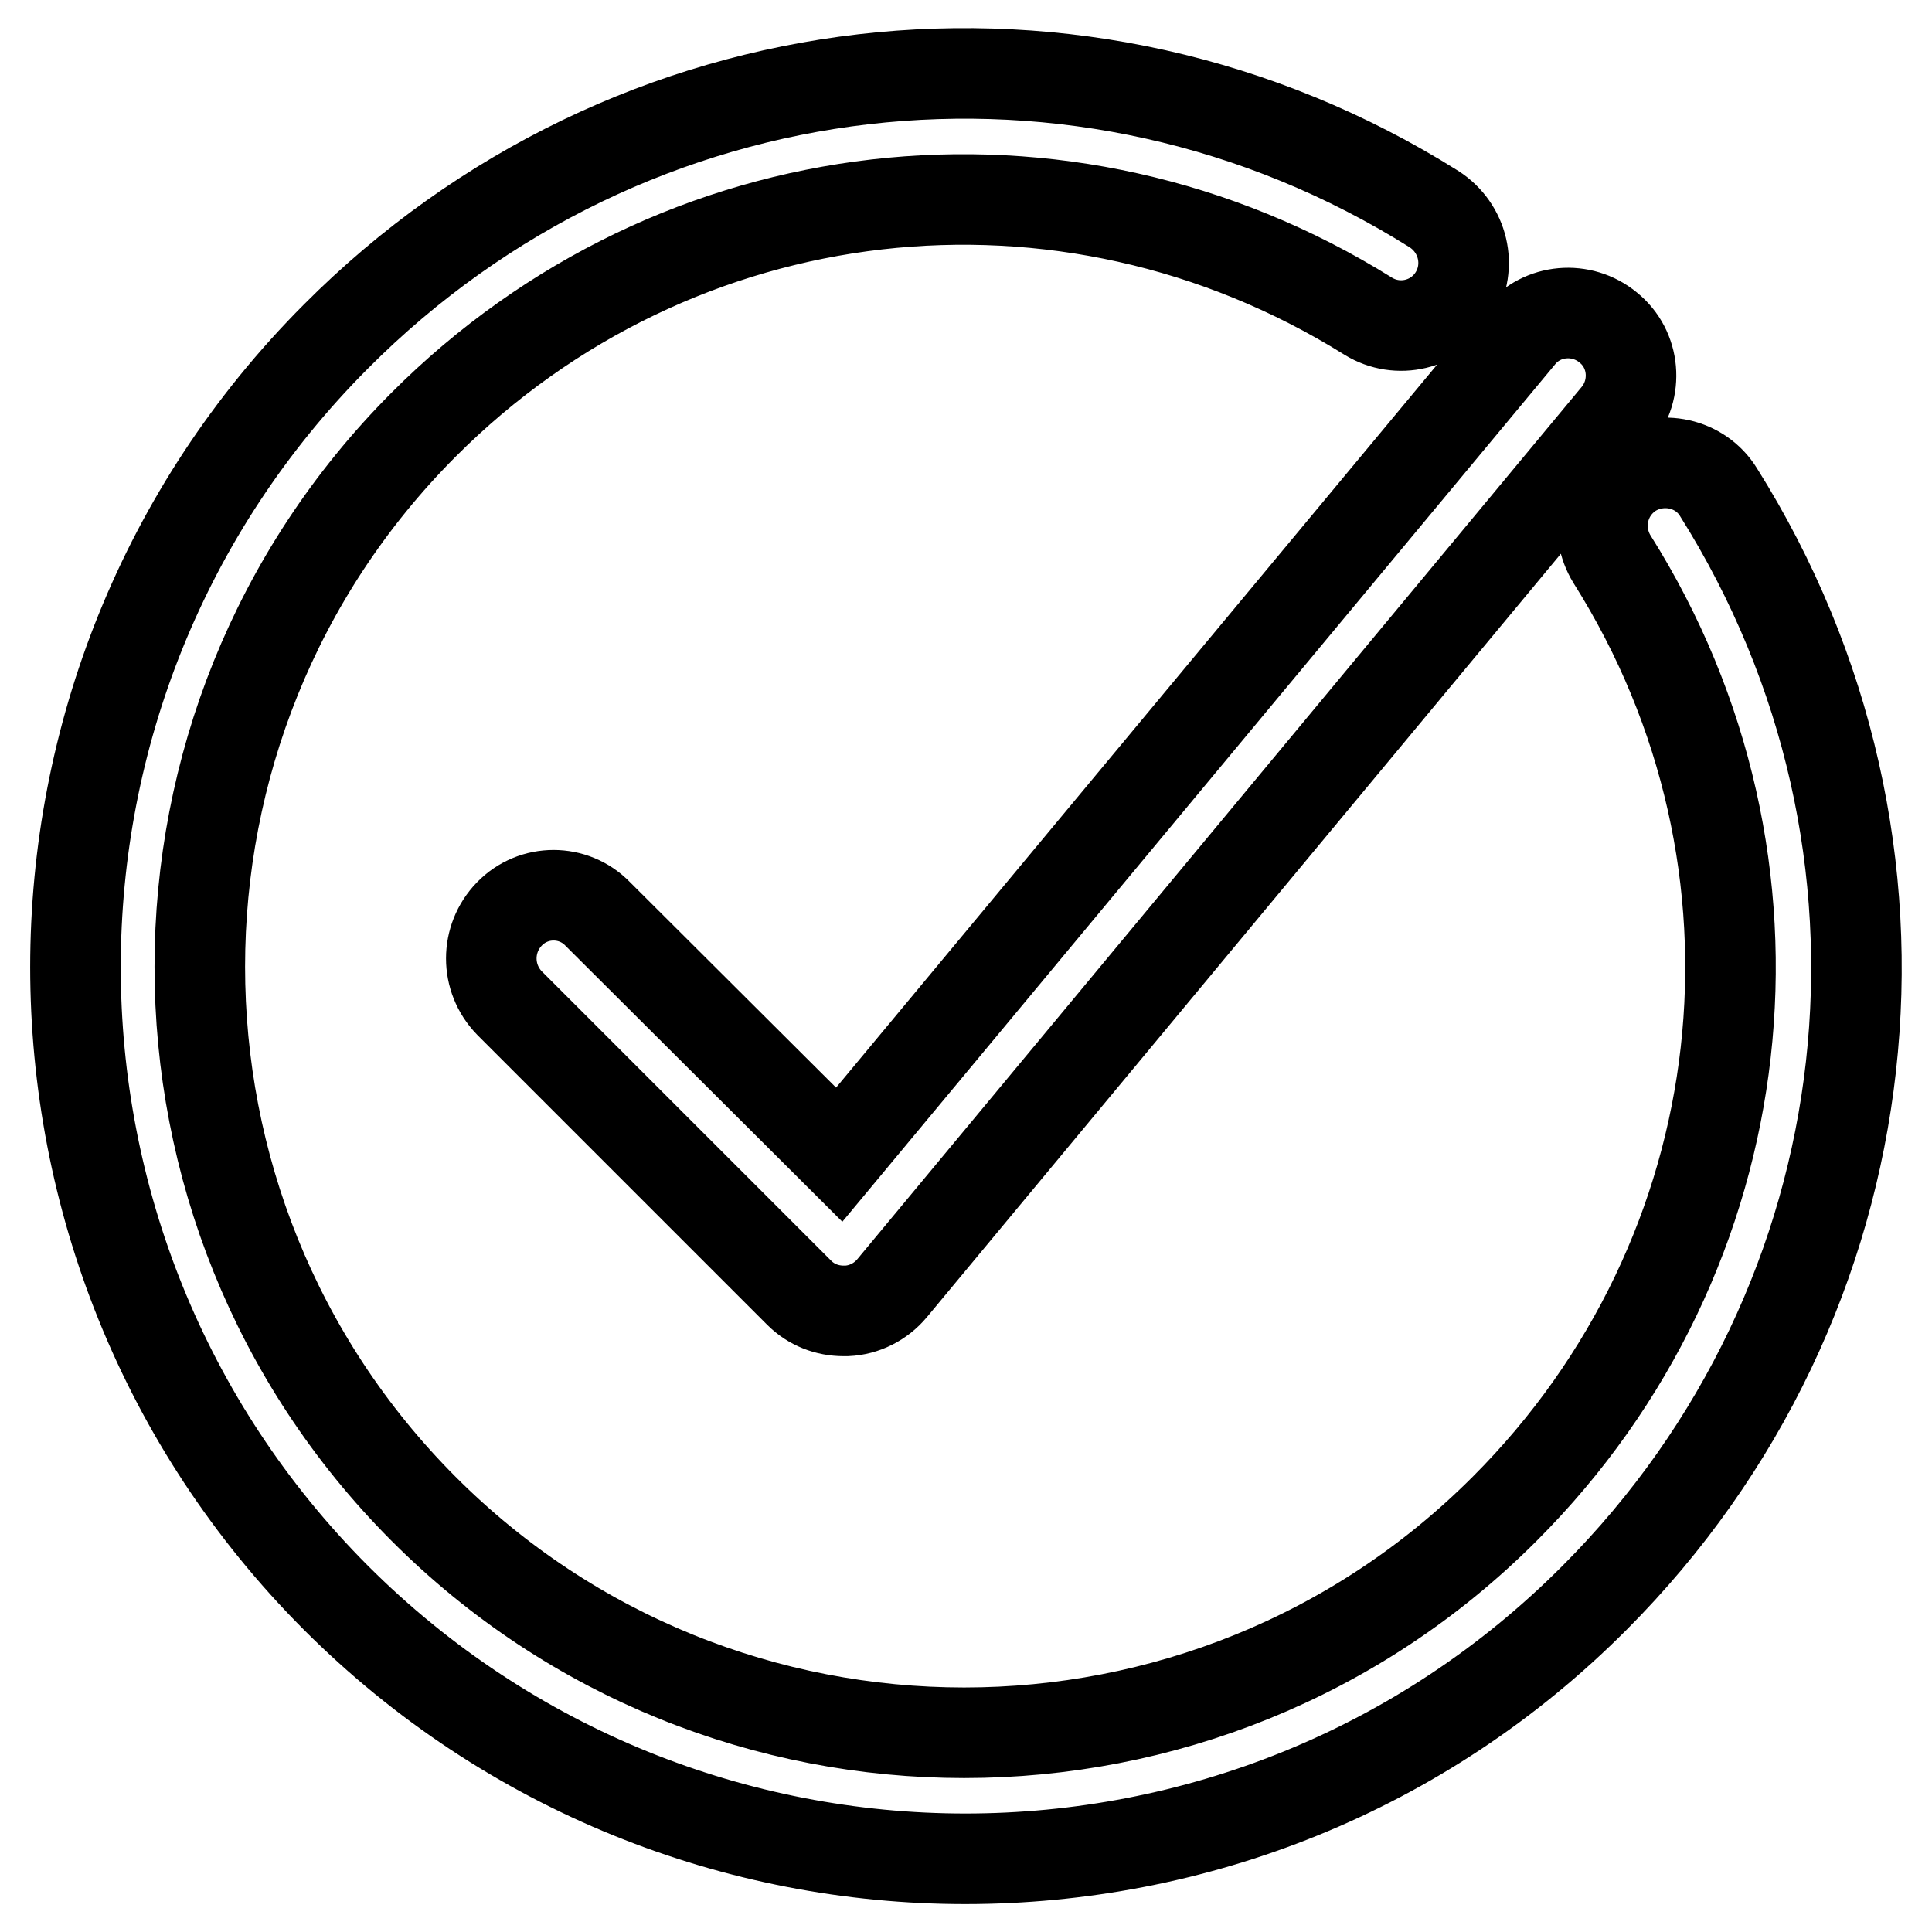
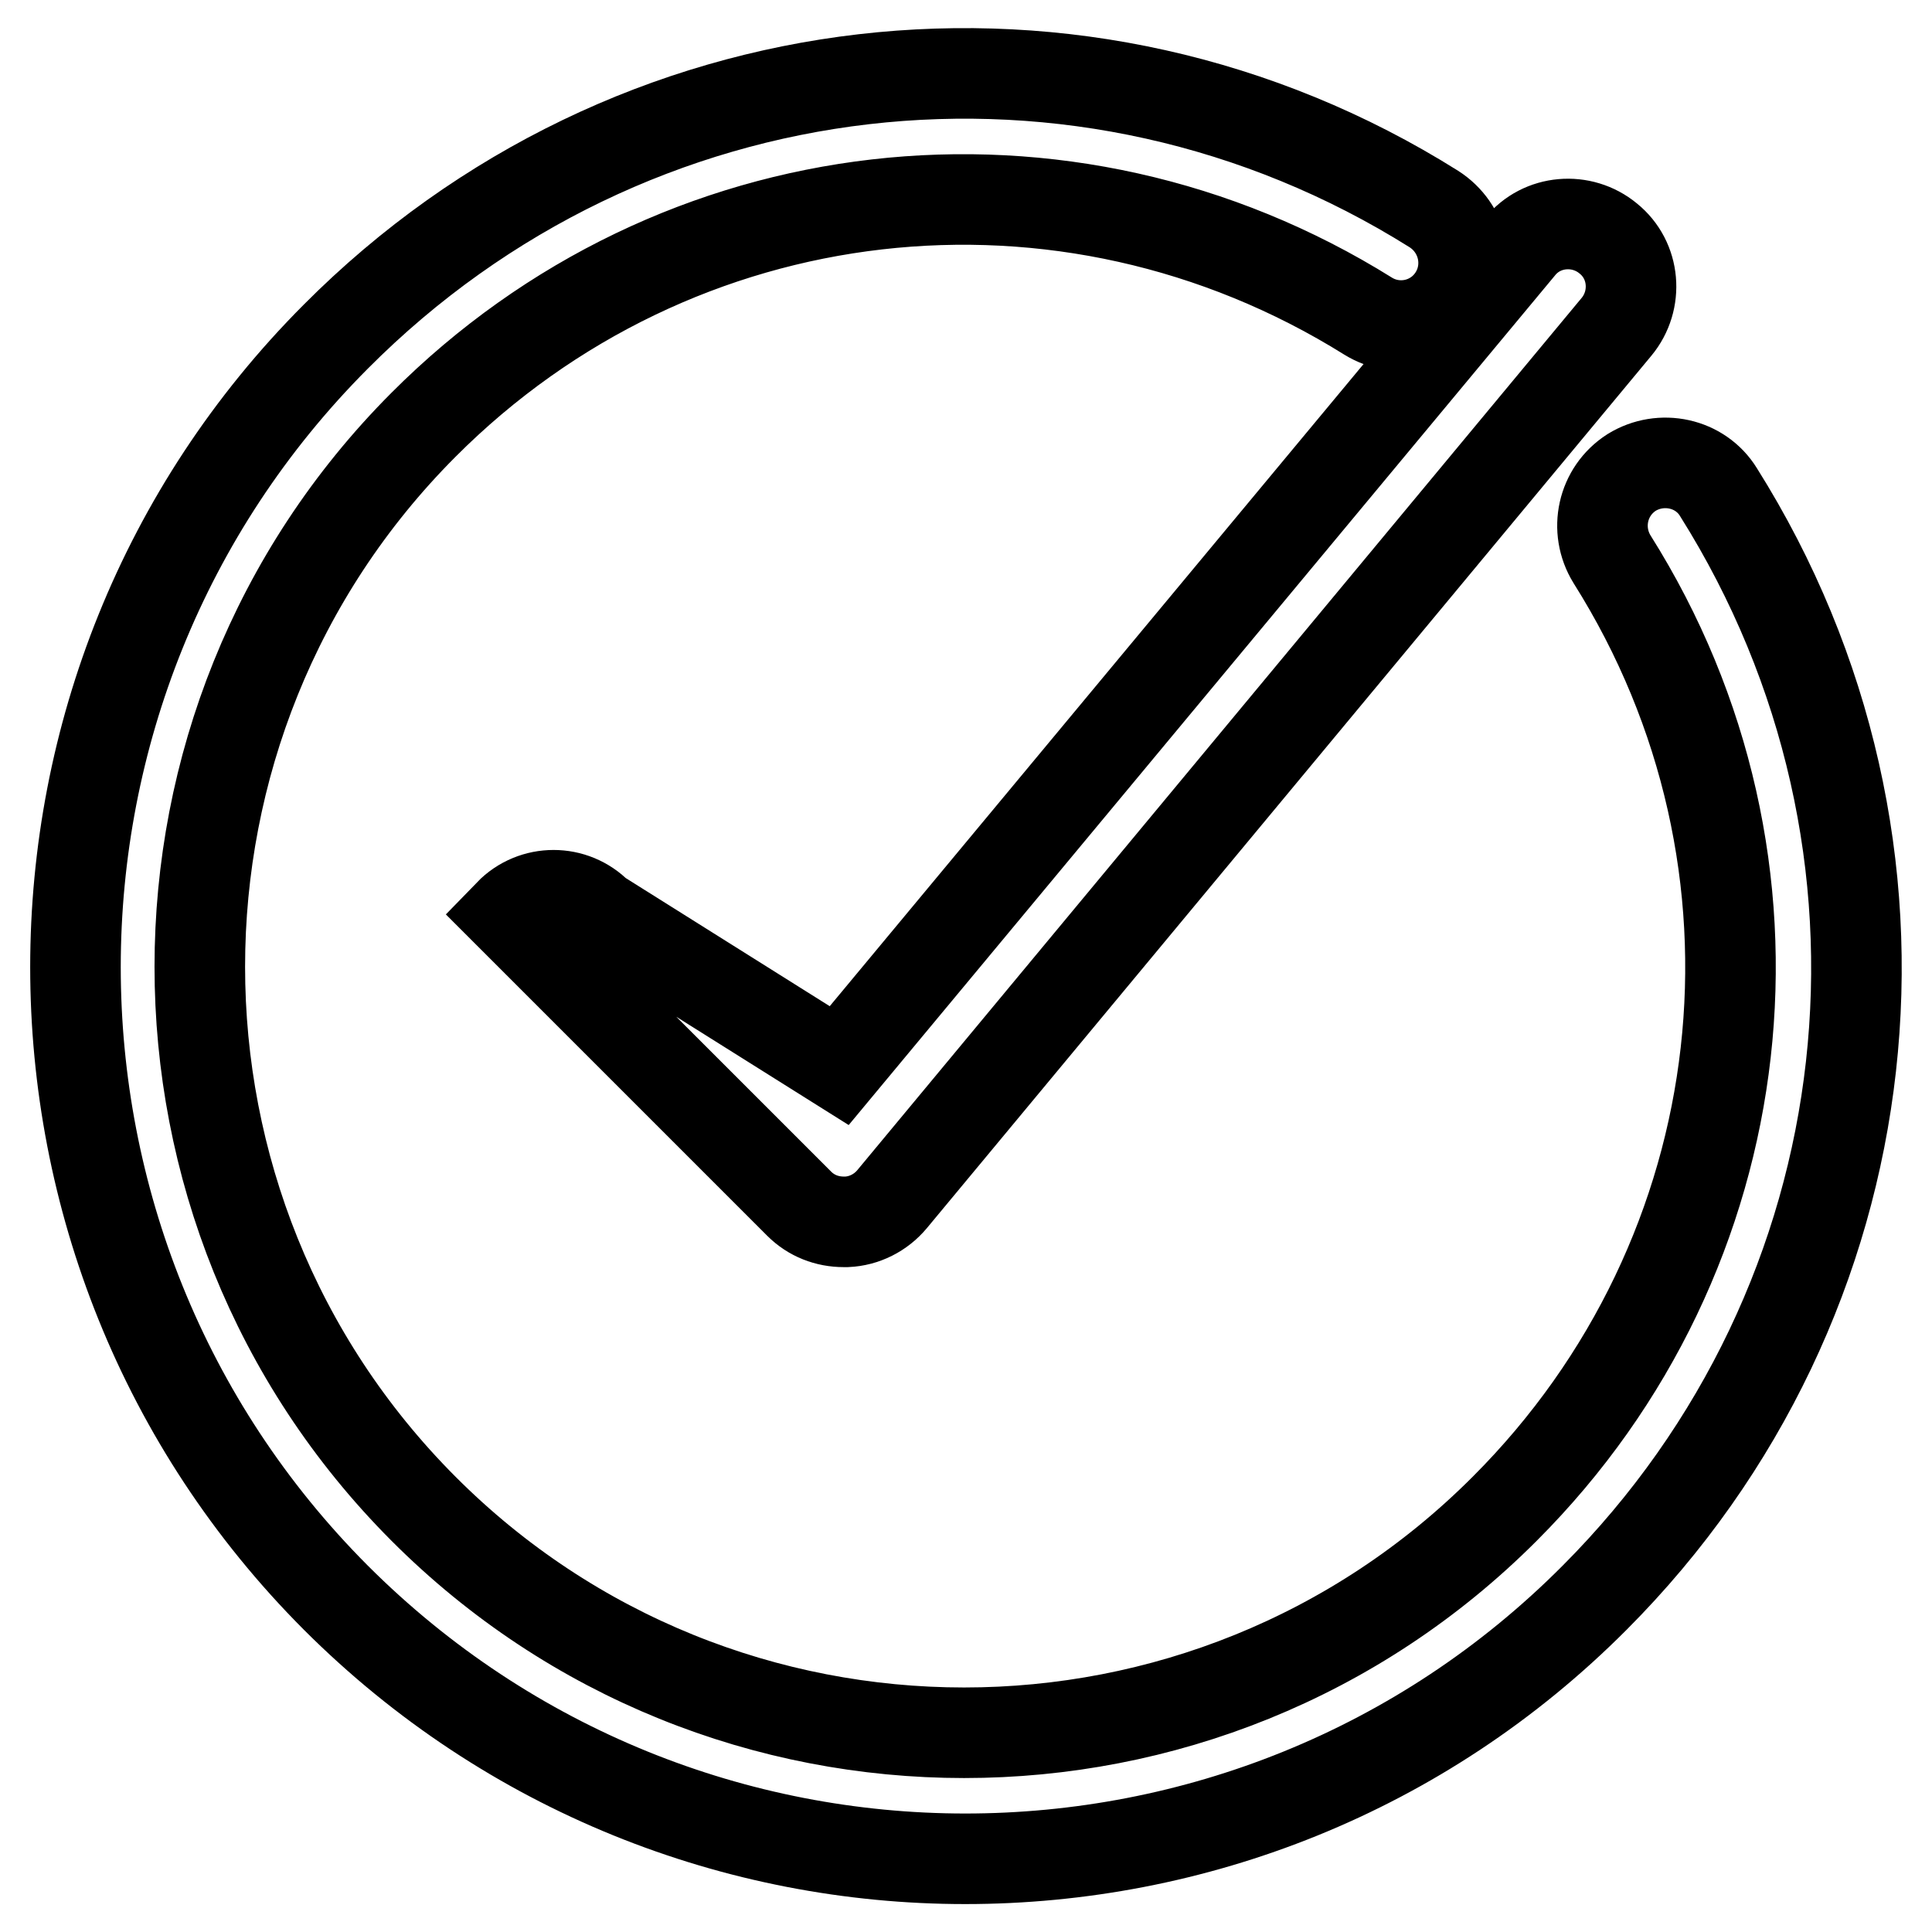
<svg xmlns="http://www.w3.org/2000/svg" version="1.1" x="0px" y="0px" viewBox="0 0 256 256" enable-background="new 0 0 256 256" xml:space="preserve">
  <g>
-     <path stroke-width="12" fill-opacity="0" stroke="#000000" d="M79.2,121.1c-3.2-3.3-8.5-3.3-11.7,0c-3.2,3.3-3.2,8.5,0,11.8l38.4,38.4c1.6,1.6,3.7,2.4,5.9,2.4 c0.1,0,0.2,0,0.4,0c2.3-0.1,4.5-1.2,6-3l96-115.6c2.9-3.5,2.5-8.8-1.1-11.7c-3.5-2.9-8.8-2.5-11.7,1.1l-90.2,108.5L79.2,121.1z  M227.7,65.2c-2.4-3.9-7.6-5-11.5-2.6c-3.9,2.5-5,7.6-2.6,11.5c25.4,40.3,19.5,92.1-14.2,125.8c-39.5,39.6-103.8,39.6-143.3,0 c-39.5-39.6-39.5-104,0-143.6c33.5-33.6,85-39.5,125.2-14.4c3.9,2.4,9,1.2,11.4-2.7c2.4-3.9,1.2-9-2.7-11.5 C143.5-1.5,83.5,5.4,44.5,44.6c-46,46.1-46,121,0,167.1c23,23,53.2,34.6,83.4,34.6c30.2,0,60.4-11.5,83.4-34.6 C250.5,172.4,257.2,112.1,227.7,65.2z" />
+     <path stroke-width="12" fill-opacity="0" stroke="#000000" d="M79.2,121.1c-3.2-3.3-8.5-3.3-11.7,0l38.4,38.4c1.6,1.6,3.7,2.4,5.9,2.4 c0.1,0,0.2,0,0.4,0c2.3-0.1,4.5-1.2,6-3l96-115.6c2.9-3.5,2.5-8.8-1.1-11.7c-3.5-2.9-8.8-2.5-11.7,1.1l-90.2,108.5L79.2,121.1z  M227.7,65.2c-2.4-3.9-7.6-5-11.5-2.6c-3.9,2.5-5,7.6-2.6,11.5c25.4,40.3,19.5,92.1-14.2,125.8c-39.5,39.6-103.8,39.6-143.3,0 c-39.5-39.6-39.5-104,0-143.6c33.5-33.6,85-39.5,125.2-14.4c3.9,2.4,9,1.2,11.4-2.7c2.4-3.9,1.2-9-2.7-11.5 C143.5-1.5,83.5,5.4,44.5,44.6c-46,46.1-46,121,0,167.1c23,23,53.2,34.6,83.4,34.6c30.2,0,60.4-11.5,83.4-34.6 C250.5,172.4,257.2,112.1,227.7,65.2z" />
  </g>
</svg>